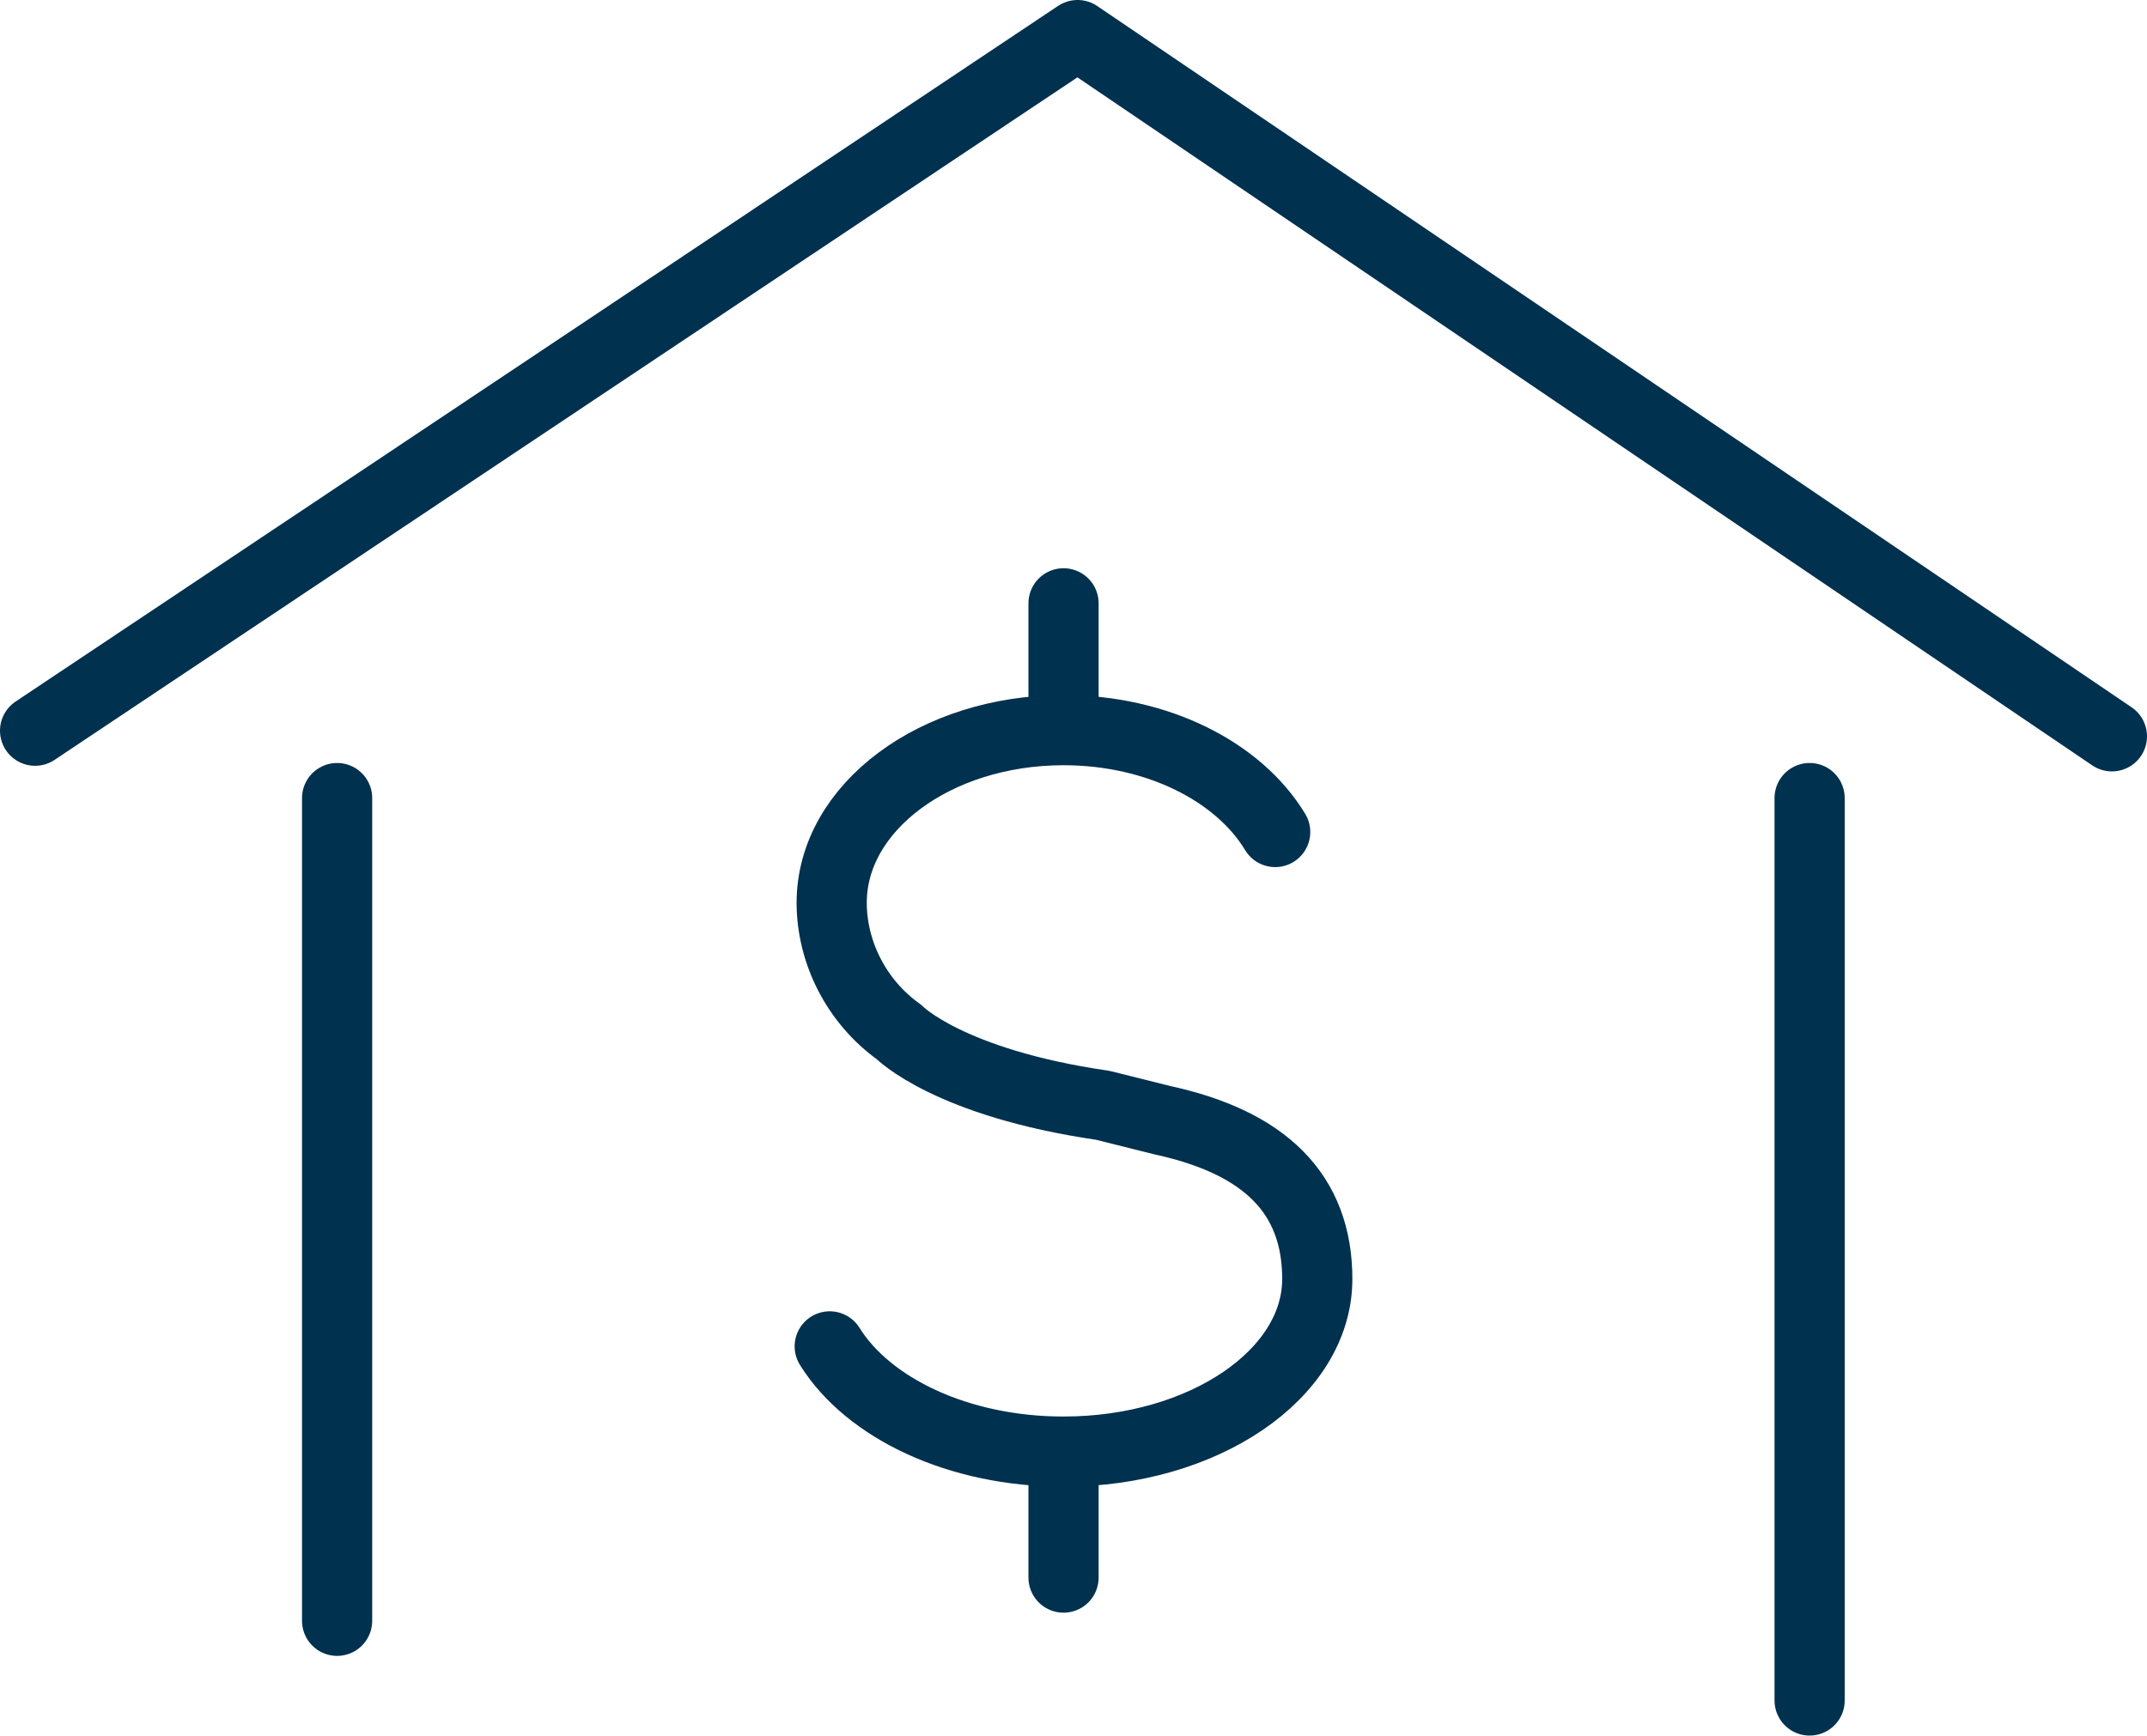
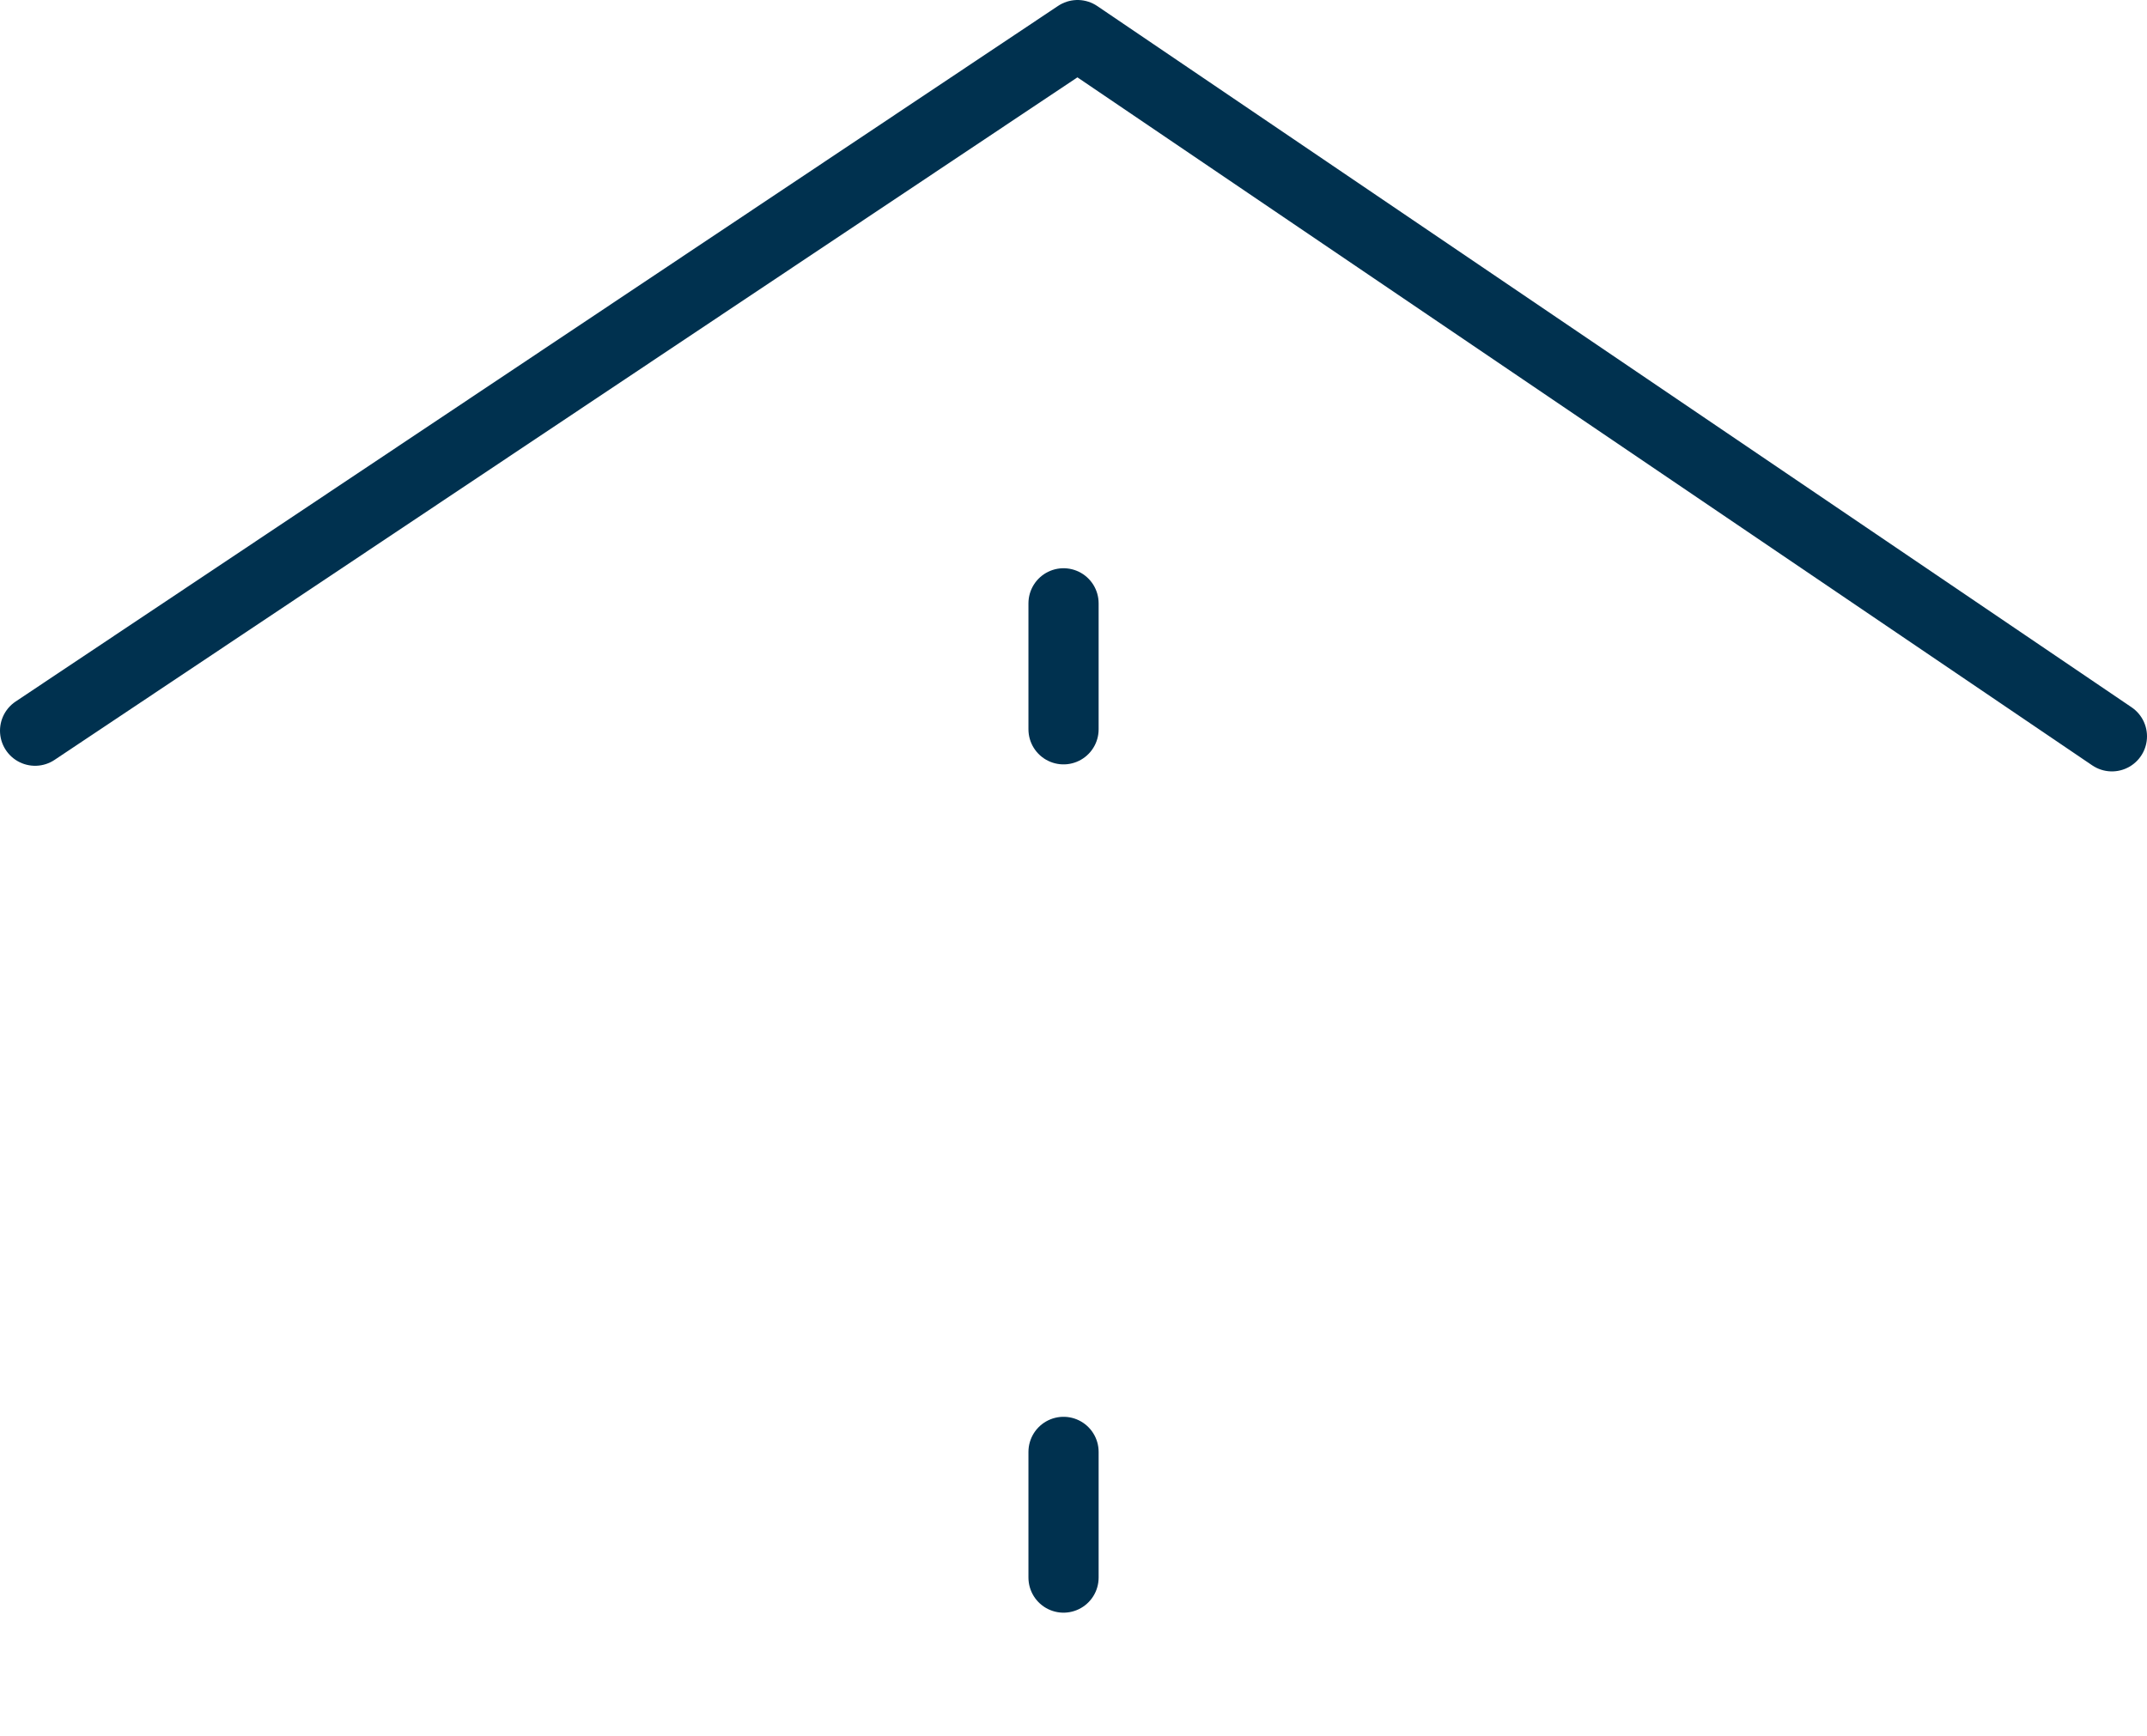
<svg xmlns="http://www.w3.org/2000/svg" id="Layer_1" data-name="Layer 1" viewBox="0 0 76.49 61.85">
  <defs>
    <style>
      .cls-1 {
        fill: none;
        stroke: #00314f;
        stroke-linecap: round;
        stroke-linejoin: round;
        stroke-width: 2.5px;
      }
    </style>
  </defs>
  <g>
    <g>
-       <line class="cls-1" x1="64.47" y1="60.6" x2="64.47" y2="28.44" />
-       <line class="cls-1" x1="12.01" y1="28.44" x2="12.01" y2="57.76" />
-     </g>
+       </g>
    <polyline class="cls-1" points="1.25 26.04 38.39 1.25 75.24 26.24" />
  </g>
  <g>
-     <path class="cls-1" d="M45.43,29.65c-1.29-2.14-4.18-3.63-7.54-3.63-4.56,0-8.26,2.75-8.26,6.15,0,1.73.85,3.5,2.4,4.61,0,0,1.76,1.81,7.26,2.61l2.12.53c3.64.79,5.52,2.61,5.52,5.66,0,3.39-4.05,6.15-9.04,6.15-3.75,0-6.96-1.55-8.33-3.75" />
    <line class="cls-1" x1="37.89" y1="51.74" x2="37.89" y2="56.22" />
    <line class="cls-1" x1="37.89" y1="21.5" x2="37.89" y2="25.99" />
  </g>
</svg>